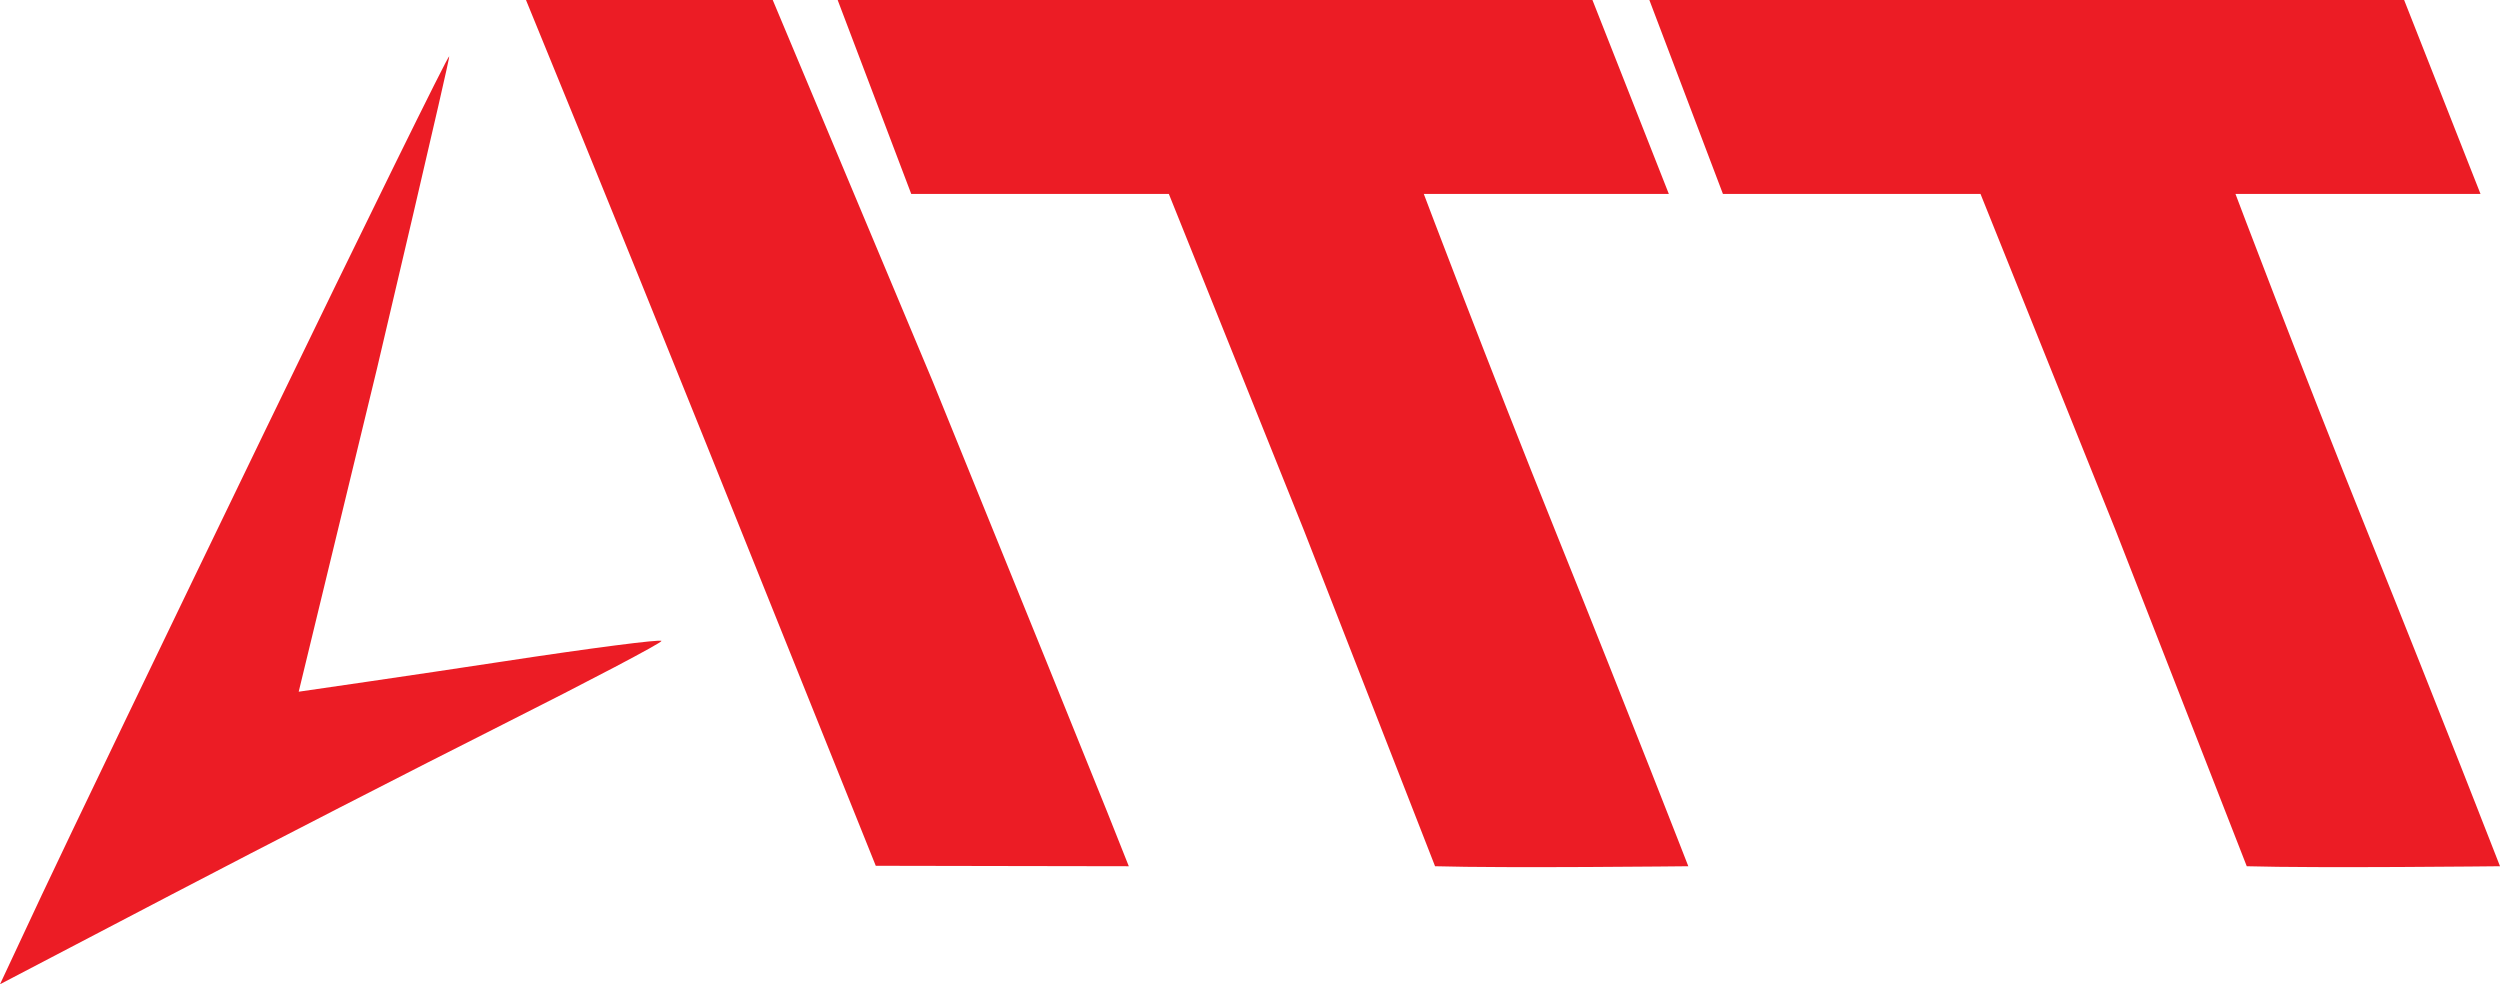
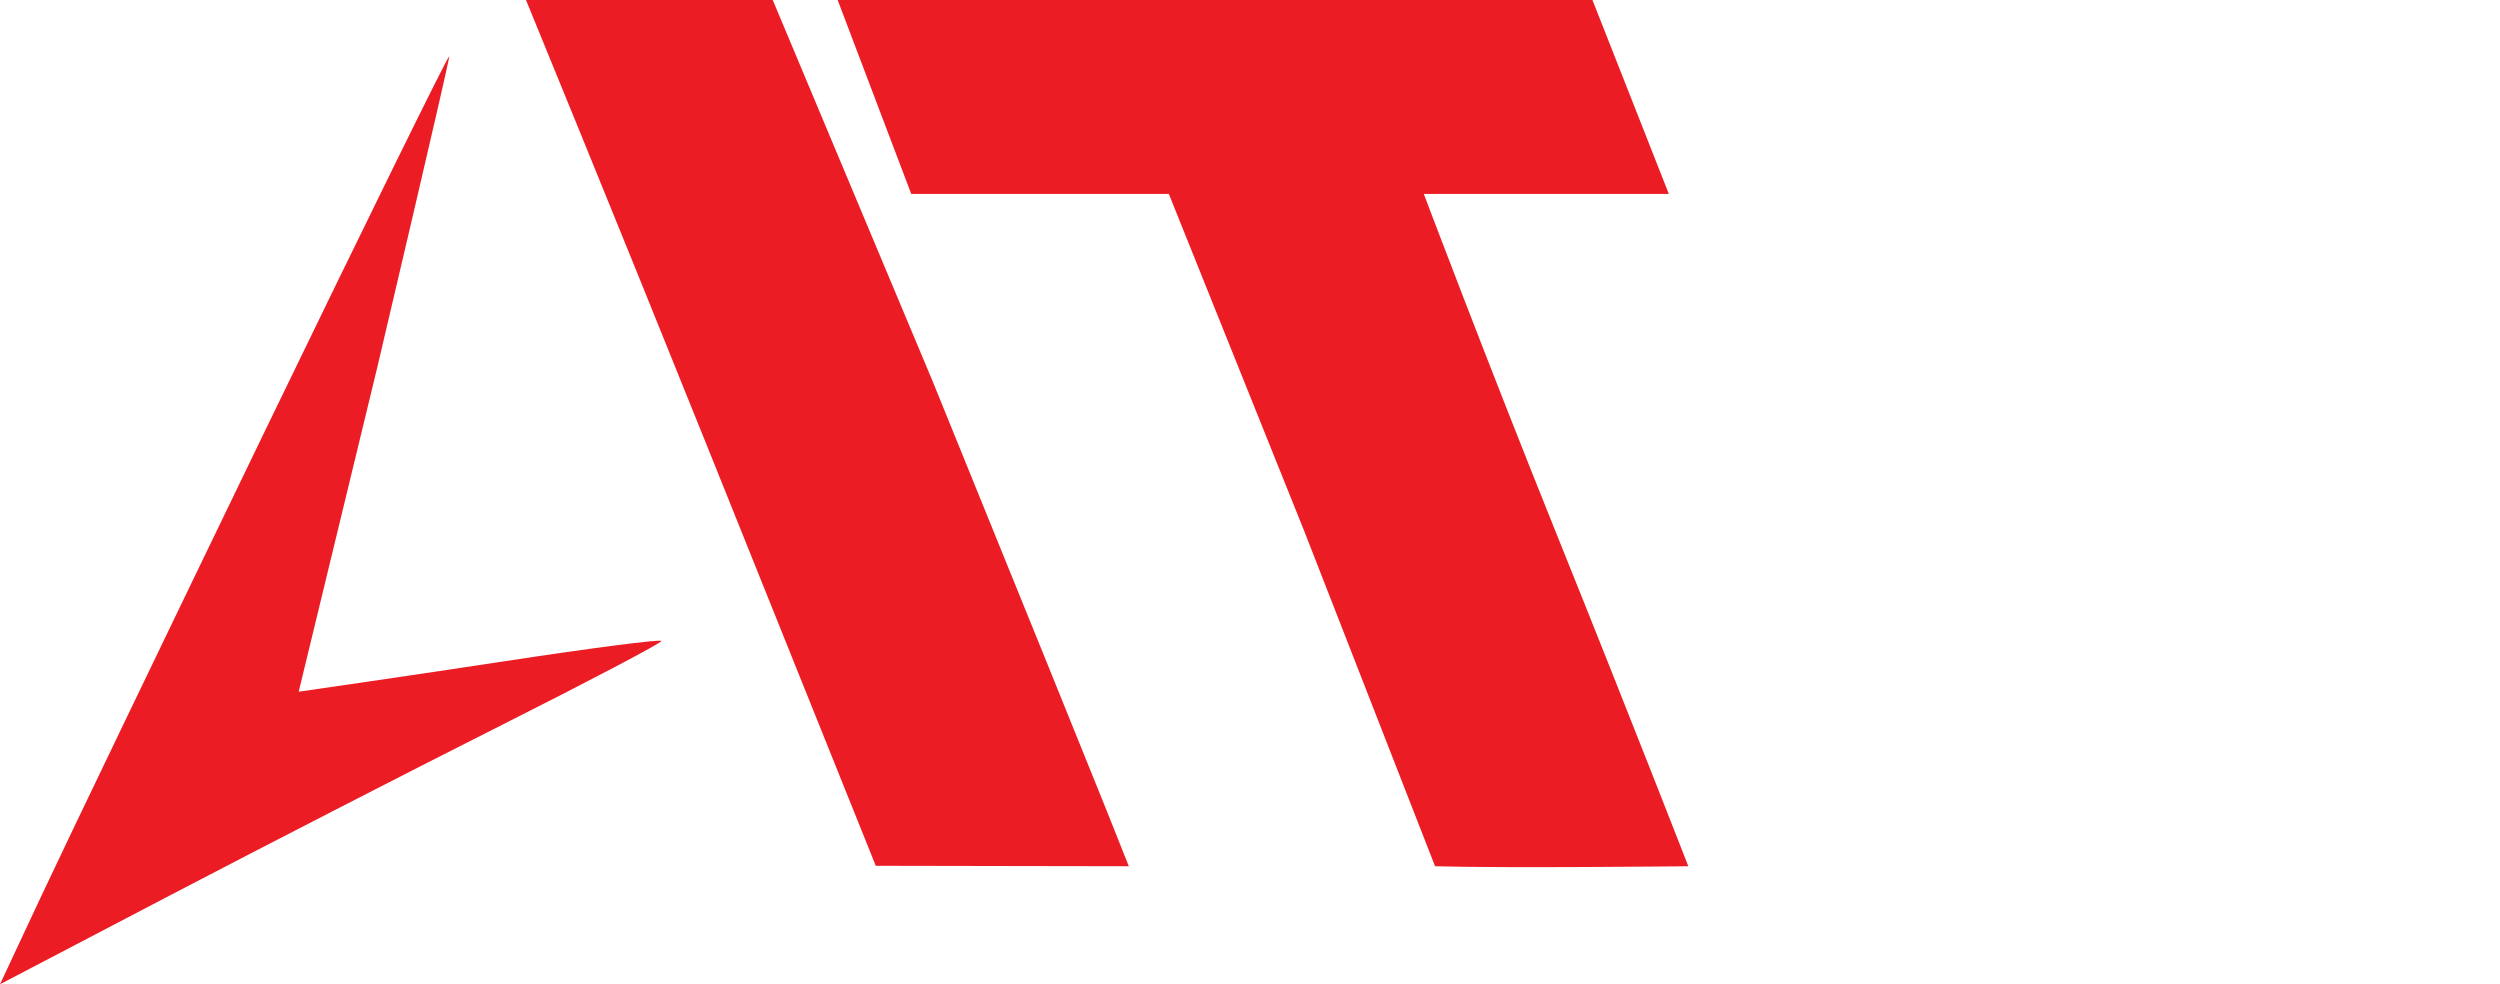
<svg xmlns="http://www.w3.org/2000/svg" width="127" height="50" viewBox="0 0 127 50" fill="none">
  <path fill-rule="evenodd" clip-rule="evenodd" d="M26.72 2.56616e-05C26.72 2.56616e-05 31.195 10.897 35.912 22.637L44.489 43.982L50.916 43.994L57.343 44.005L56.233 41.214C55.623 39.679 51.639 29.851 47.381 19.375L39.255 2.56616e-05H26.72ZM42.553 2.56616e-05L46.291 9.852H59.377L66.235 26.929L72.901 44.005C76.432 44.109 85.766 44.005 85.766 44.005C85.766 44.005 82.754 36.264 79.125 27.257C75.497 18.25 72.329 9.852 72.329 9.852H84.777C84.777 9.852 83.614 6.897 82.65 4.45L80.896 0H61.868C49.757 0 42.553 2.56616e-05 42.553 2.56616e-05ZM13.481 21.848C8.401 32.347 3.289 42.975 2.122 45.467L0 50L8.72 45.441C13.515 42.934 21.077 39.052 25.521 36.815C29.966 34.578 33.603 32.664 33.603 32.561C33.603 32.458 29.966 32.928 25.521 33.608C21.077 34.287 15.174 35.139 15.174 35.139L19.152 18.719C19.152 18.719 22.879 2.912 22.822 2.858C22.764 2.805 18.561 11.351 13.481 21.848Z" fill="#EC1C25" />
-   <path fill-rule="evenodd" clip-rule="evenodd" d="M83.787 2.56616e-05L87.525 9.852H100.61L107.468 26.929L114.135 44.005C117.666 44.109 127 44.005 127 44.005C127 44.005 123.988 36.264 120.359 27.257C116.73 18.25 113.562 9.852 113.562 9.852H126.01C126.01 9.852 124.848 6.897 123.883 4.45L122.13 0H103.102C90.991 0 83.787 2.56616e-05 83.787 2.56616e-05Z" fill="#EC1C25" />
</svg>